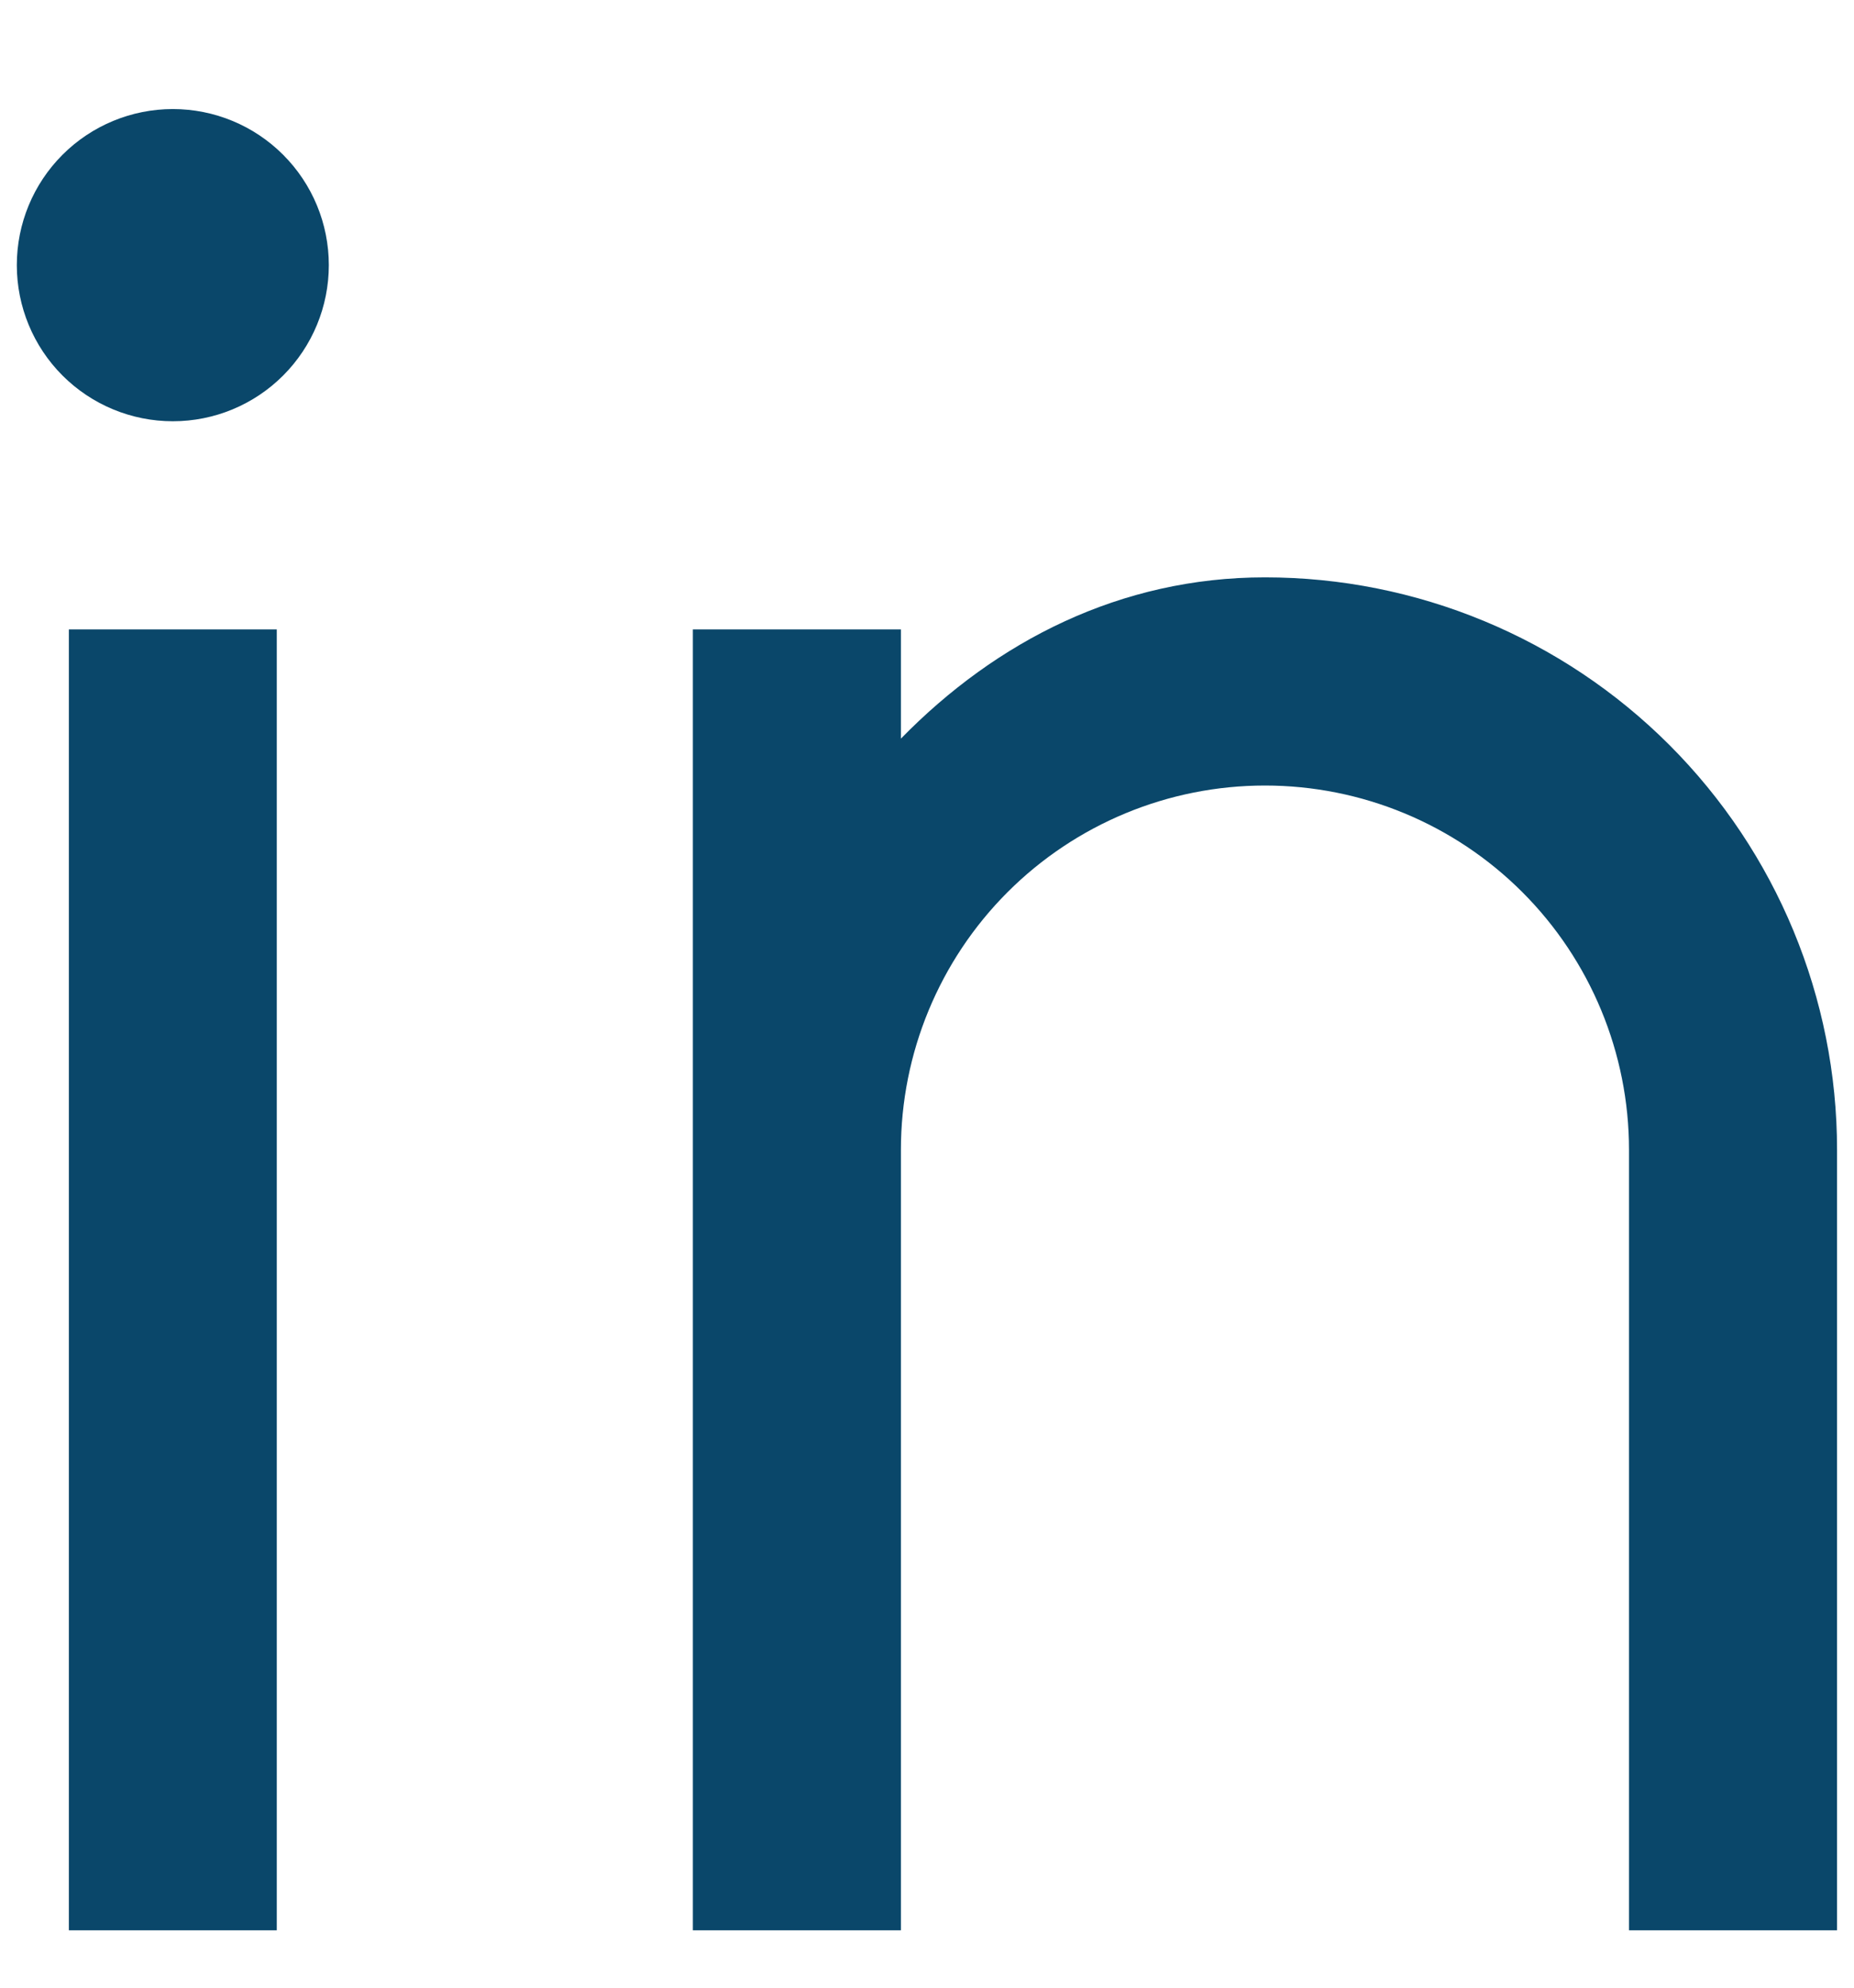
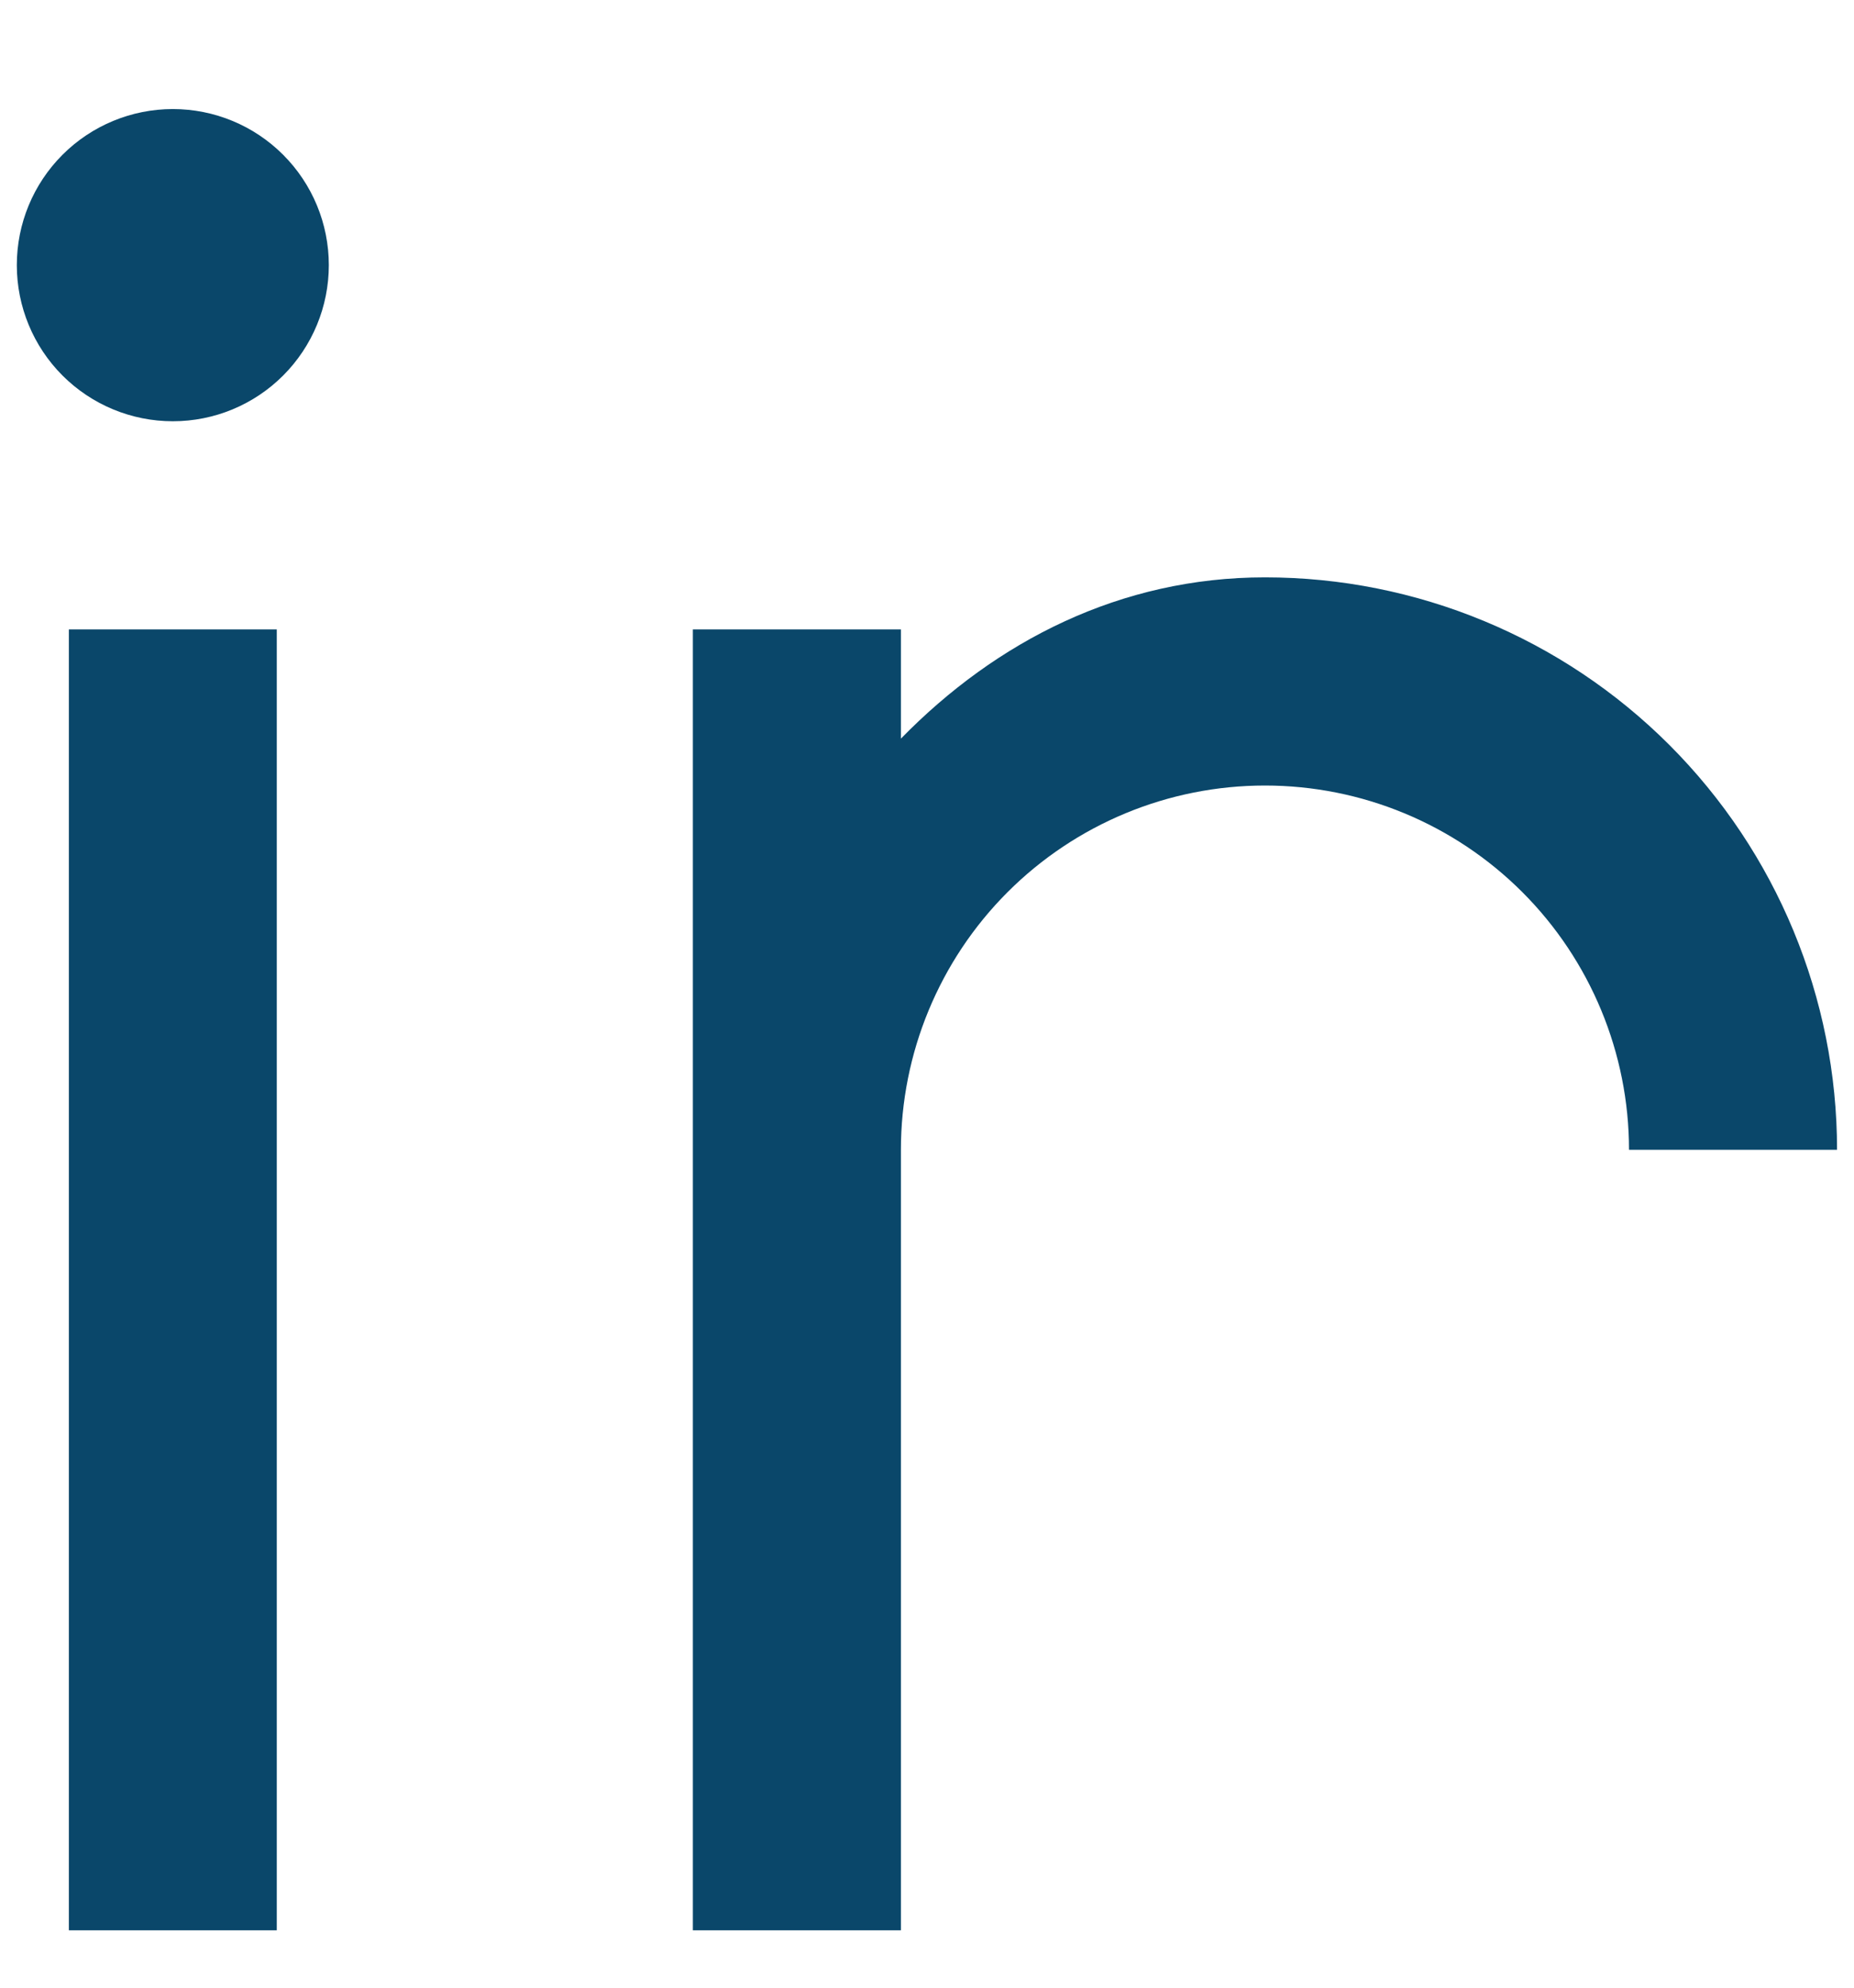
<svg xmlns="http://www.w3.org/2000/svg" width="14" height="15" viewBox="0 0 14 15" fill="none">
-   <path d="M6.803 5.574C7.523 4.838 8.461 4.357 9.552 4.357C10.697 4.357 11.796 4.812 12.606 5.622C13.416 6.432 13.872 7.531 13.872 8.677V14.567H12.301V8.677C12.301 7.948 12.011 7.248 11.496 6.733C10.98 6.217 10.281 5.928 9.552 5.928C8.823 5.928 8.124 6.217 7.608 6.733C7.093 7.248 6.803 7.948 6.803 8.677V14.567H5.232V4.75H6.803V5.574ZM1.305 3.179C0.993 3.179 0.693 3.055 0.472 2.834C0.251 2.613 0.127 2.313 0.127 2.001C0.127 1.688 0.251 1.389 0.472 1.168C0.693 0.947 0.993 0.823 1.305 0.823C1.618 0.823 1.917 0.947 2.138 1.168C2.359 1.389 2.483 1.688 2.483 2.001C2.483 2.313 2.359 2.613 2.138 2.834C1.917 3.055 1.618 3.179 1.305 3.179ZM0.52 4.75H2.09V14.567H0.52V4.75Z" fill="#0A476A" />
+   <path d="M6.803 5.574C7.523 4.838 8.461 4.357 9.552 4.357C10.697 4.357 11.796 4.812 12.606 5.622C13.416 6.432 13.872 7.531 13.872 8.677H12.301V8.677C12.301 7.948 12.011 7.248 11.496 6.733C10.98 6.217 10.281 5.928 9.552 5.928C8.823 5.928 8.124 6.217 7.608 6.733C7.093 7.248 6.803 7.948 6.803 8.677V14.567H5.232V4.75H6.803V5.574ZM1.305 3.179C0.993 3.179 0.693 3.055 0.472 2.834C0.251 2.613 0.127 2.313 0.127 2.001C0.127 1.688 0.251 1.389 0.472 1.168C0.693 0.947 0.993 0.823 1.305 0.823C1.618 0.823 1.917 0.947 2.138 1.168C2.359 1.389 2.483 1.688 2.483 2.001C2.483 2.313 2.359 2.613 2.138 2.834C1.917 3.055 1.618 3.179 1.305 3.179ZM0.52 4.75H2.09V14.567H0.52V4.75Z" fill="#0A476A" />
</svg>